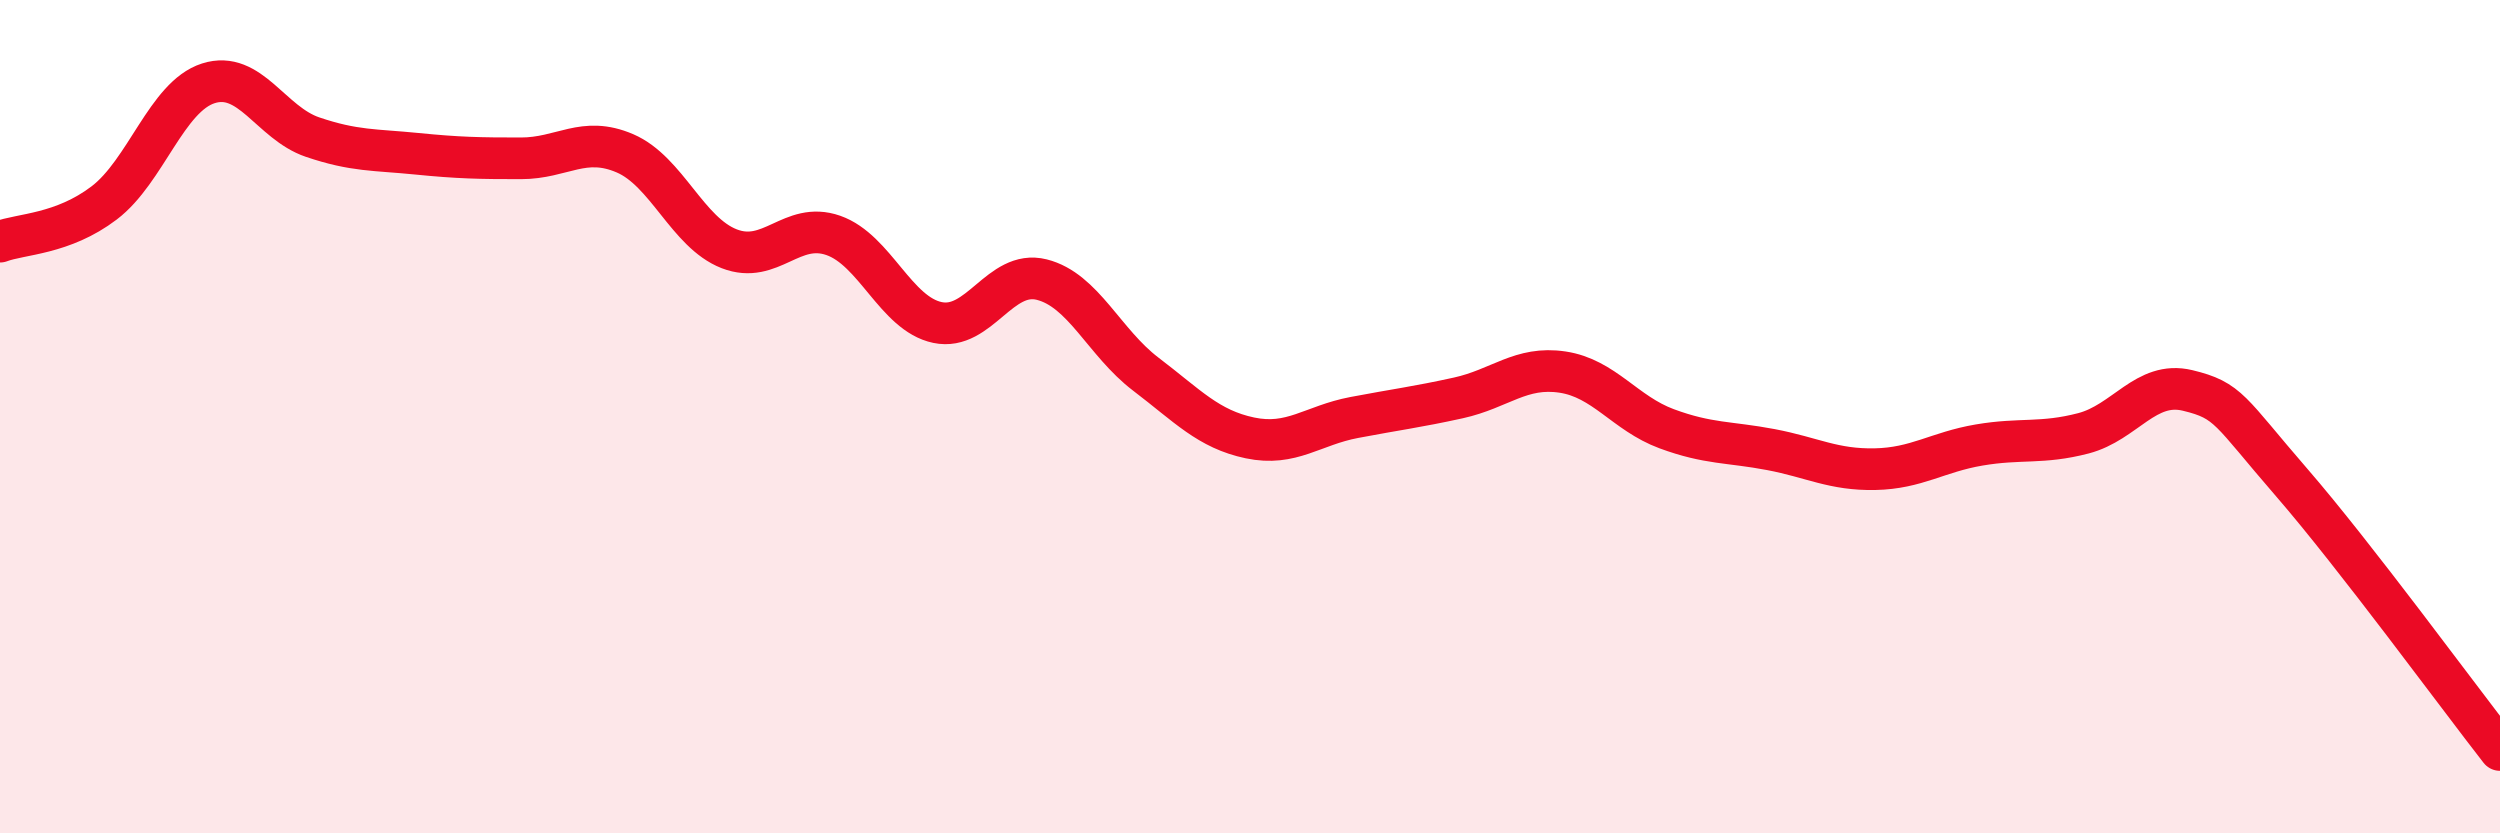
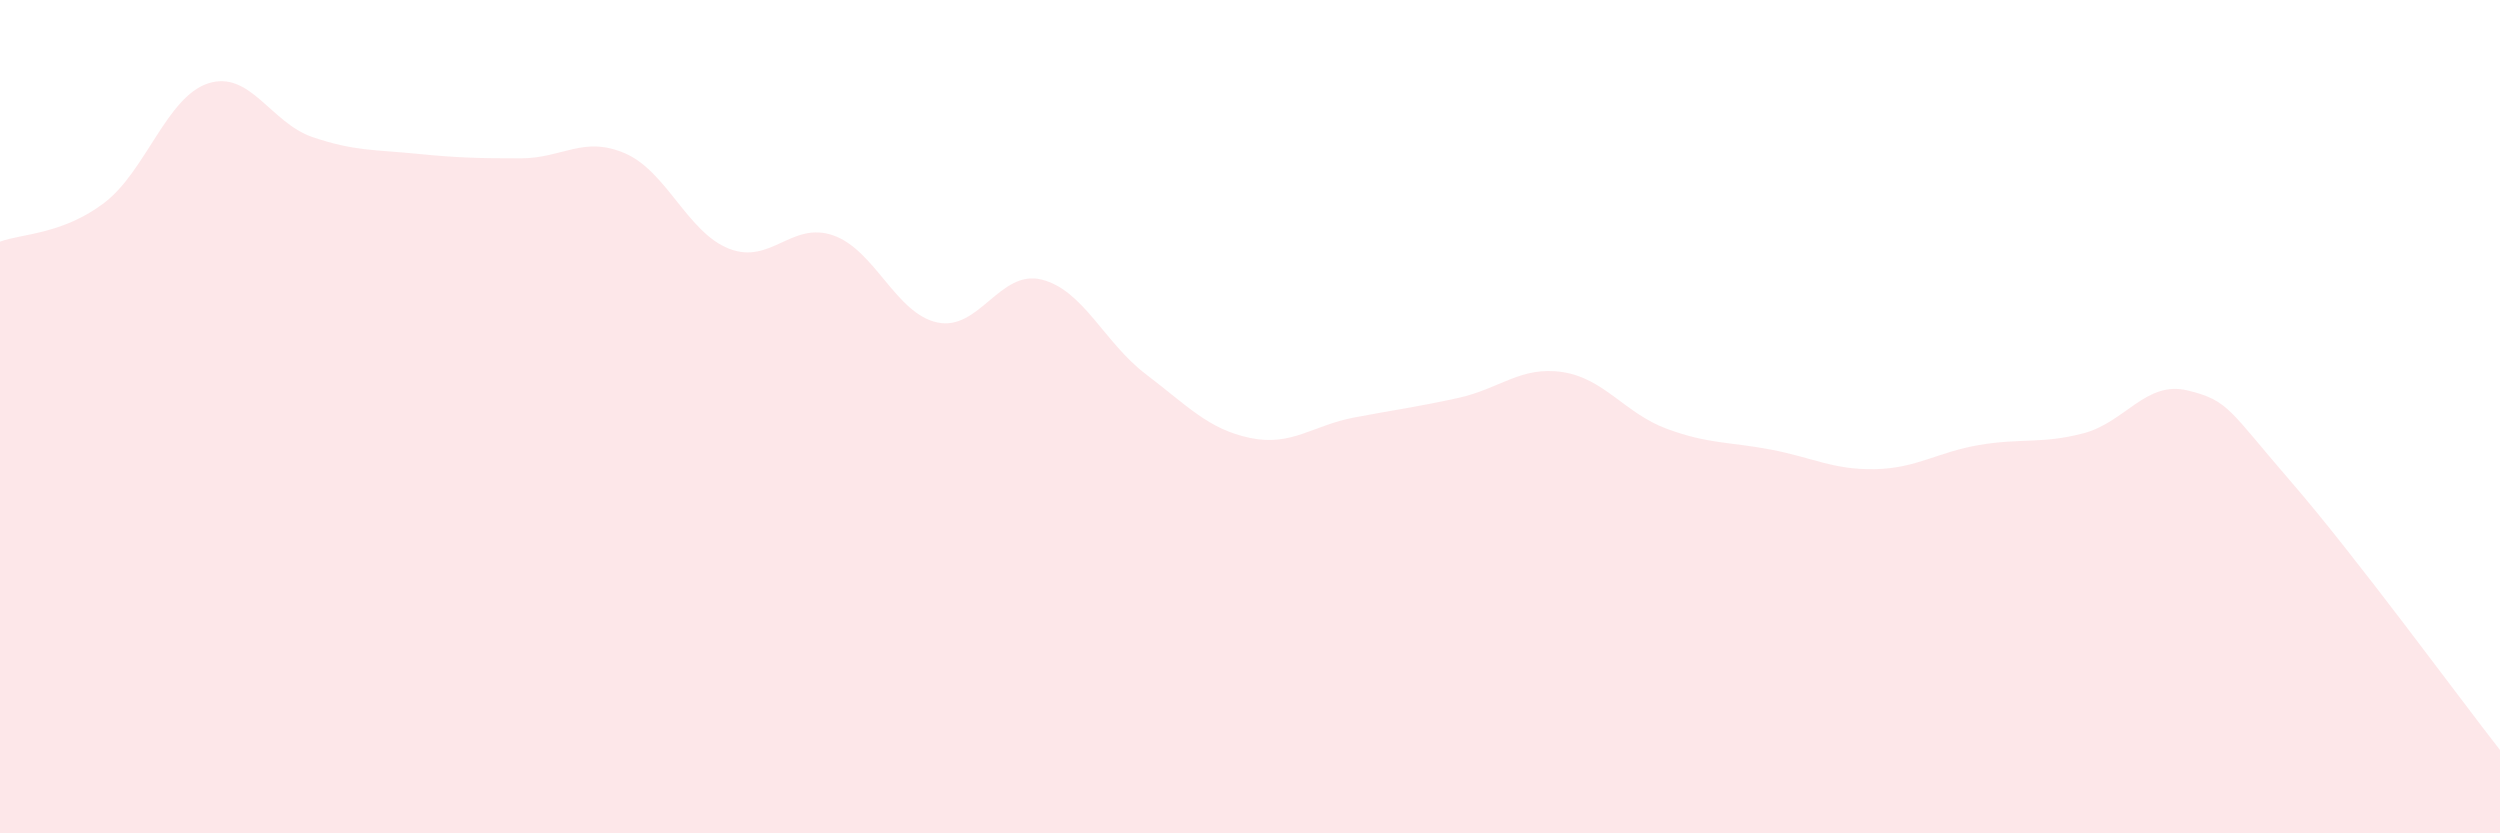
<svg xmlns="http://www.w3.org/2000/svg" width="60" height="20" viewBox="0 0 60 20">
  <path d="M 0,5.8 C 0.5,5.61 1.5,5.63 2.5,4.87 C 3.5,4.11 4,2.32 5,2 C 6,1.68 6.5,2.95 7.5,3.29 C 8.5,3.63 9,3.59 10,3.69 C 11,3.79 11.5,3.8 12.5,3.8 C 13.5,3.8 14,3.25 15,3.68 C 16,4.11 16.5,5.58 17.5,5.97 C 18.5,6.36 19,5.3 20,5.65 C 21,6 21.5,7.53 22.5,7.74 C 23.5,7.95 24,6.46 25,6.71 C 26,6.96 26.5,8.22 27.5,8.98 C 28.5,9.74 29,10.3 30,10.51 C 31,10.72 31.5,10.21 32.5,10.02 C 33.5,9.83 34,9.77 35,9.55 C 36,9.33 36.5,8.78 37.5,8.93 C 38.5,9.08 39,9.92 40,10.29 C 41,10.66 41.5,10.6 42.5,10.79 C 43.5,10.98 44,11.28 45,11.26 C 46,11.24 46.5,10.85 47.5,10.68 C 48.5,10.51 49,10.66 50,10.4 C 51,10.14 51.5,9.13 52.5,9.37 C 53.5,9.61 53.5,9.85 55,11.58 C 56.5,13.31 59,16.72 60,18L60 20L0 20Z" fill="#EB0A25" opacity="0.1" stroke-linecap="round" stroke-linejoin="round" />
-   <path d="M 0,5.8 C 0.5,5.61 1.5,5.63 2.5,4.87 C 3.5,4.11 4,2.32 5,2 C 6,1.68 6.5,2.95 7.5,3.29 C 8.5,3.63 9,3.59 10,3.69 C 11,3.79 11.5,3.8 12.5,3.8 C 13.5,3.8 14,3.25 15,3.68 C 16,4.11 16.5,5.58 17.5,5.97 C 18.5,6.36 19,5.3 20,5.65 C 21,6 21.5,7.53 22.5,7.74 C 23.5,7.95 24,6.46 25,6.71 C 26,6.96 26.5,8.22 27.5,8.98 C 28.5,9.74 29,10.3 30,10.51 C 31,10.72 31.5,10.21 32.5,10.02 C 33.5,9.83 34,9.77 35,9.55 C 36,9.33 36.5,8.78 37.5,8.93 C 38.5,9.08 39,9.92 40,10.29 C 41,10.66 41.5,10.6 42.5,10.79 C 43.5,10.98 44,11.28 45,11.26 C 46,11.24 46.5,10.85 47.5,10.68 C 48.5,10.51 49,10.66 50,10.4 C 51,10.14 51.5,9.13 52.5,9.37 C 53.5,9.61 53.5,9.85 55,11.58 C 56.5,13.31 59,16.72 60,18" stroke="#EB0A25" stroke-width="1" fill="none" stroke-linecap="round" stroke-linejoin="round" />
</svg>